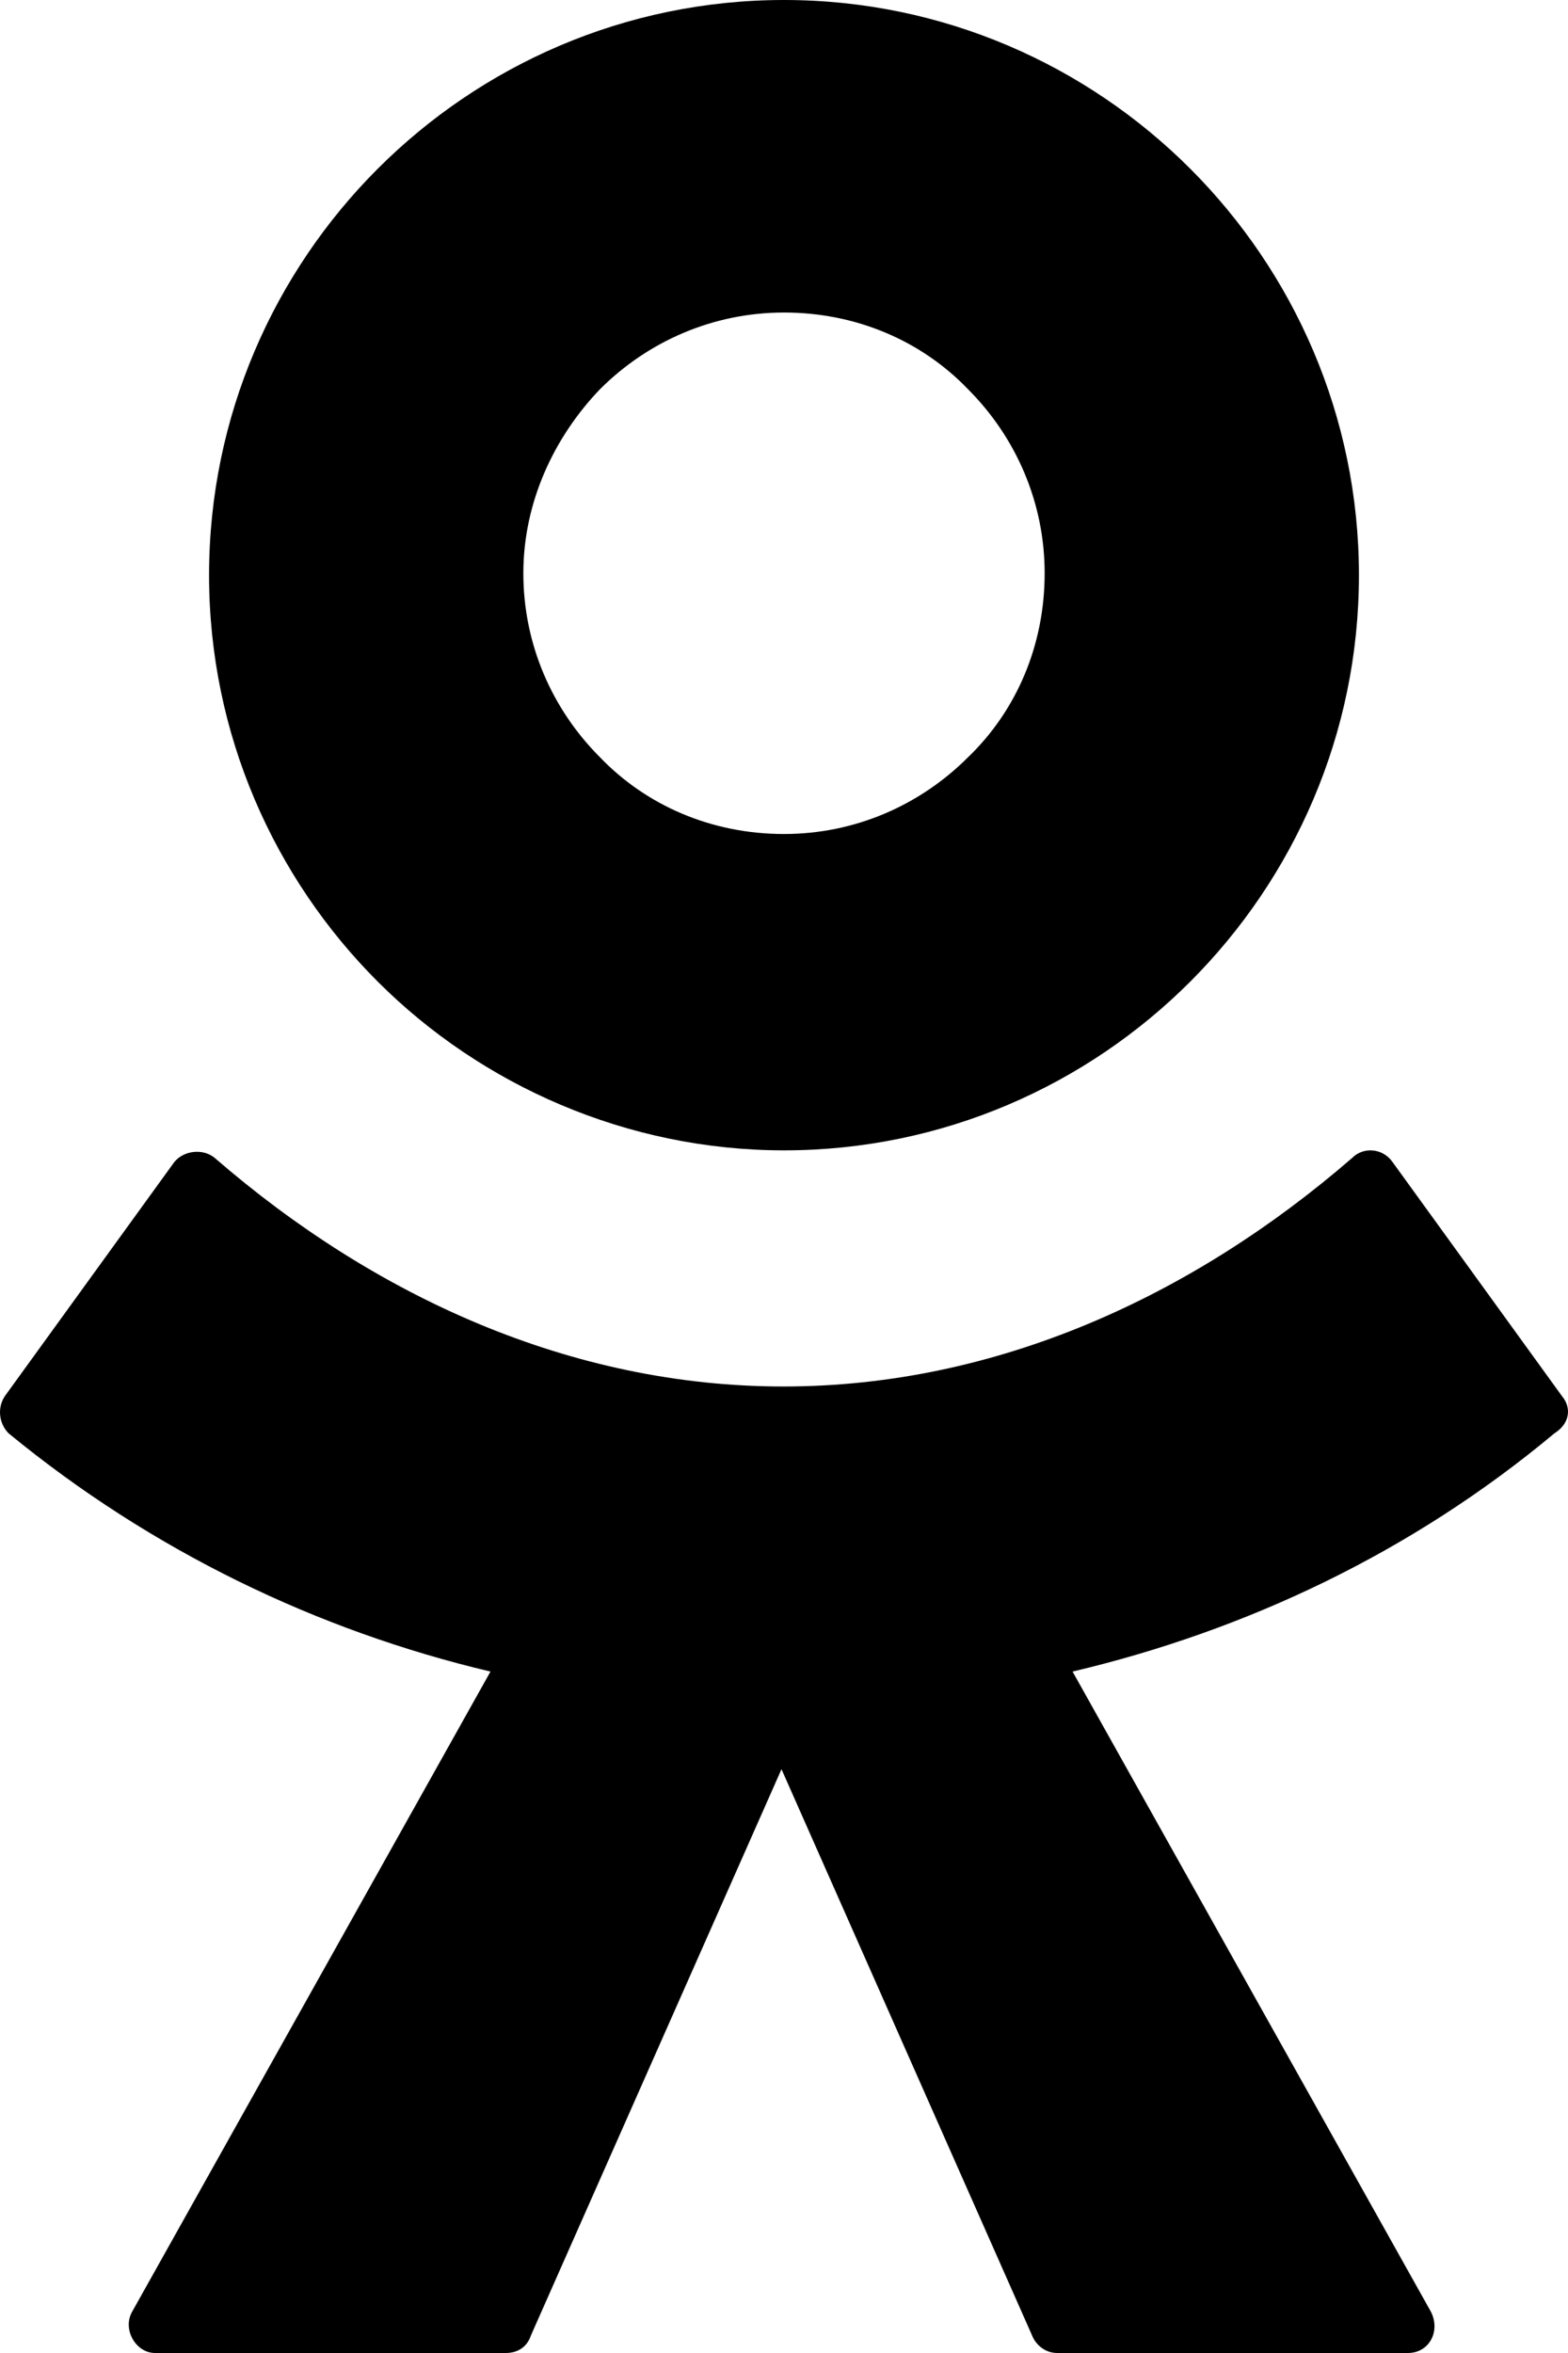
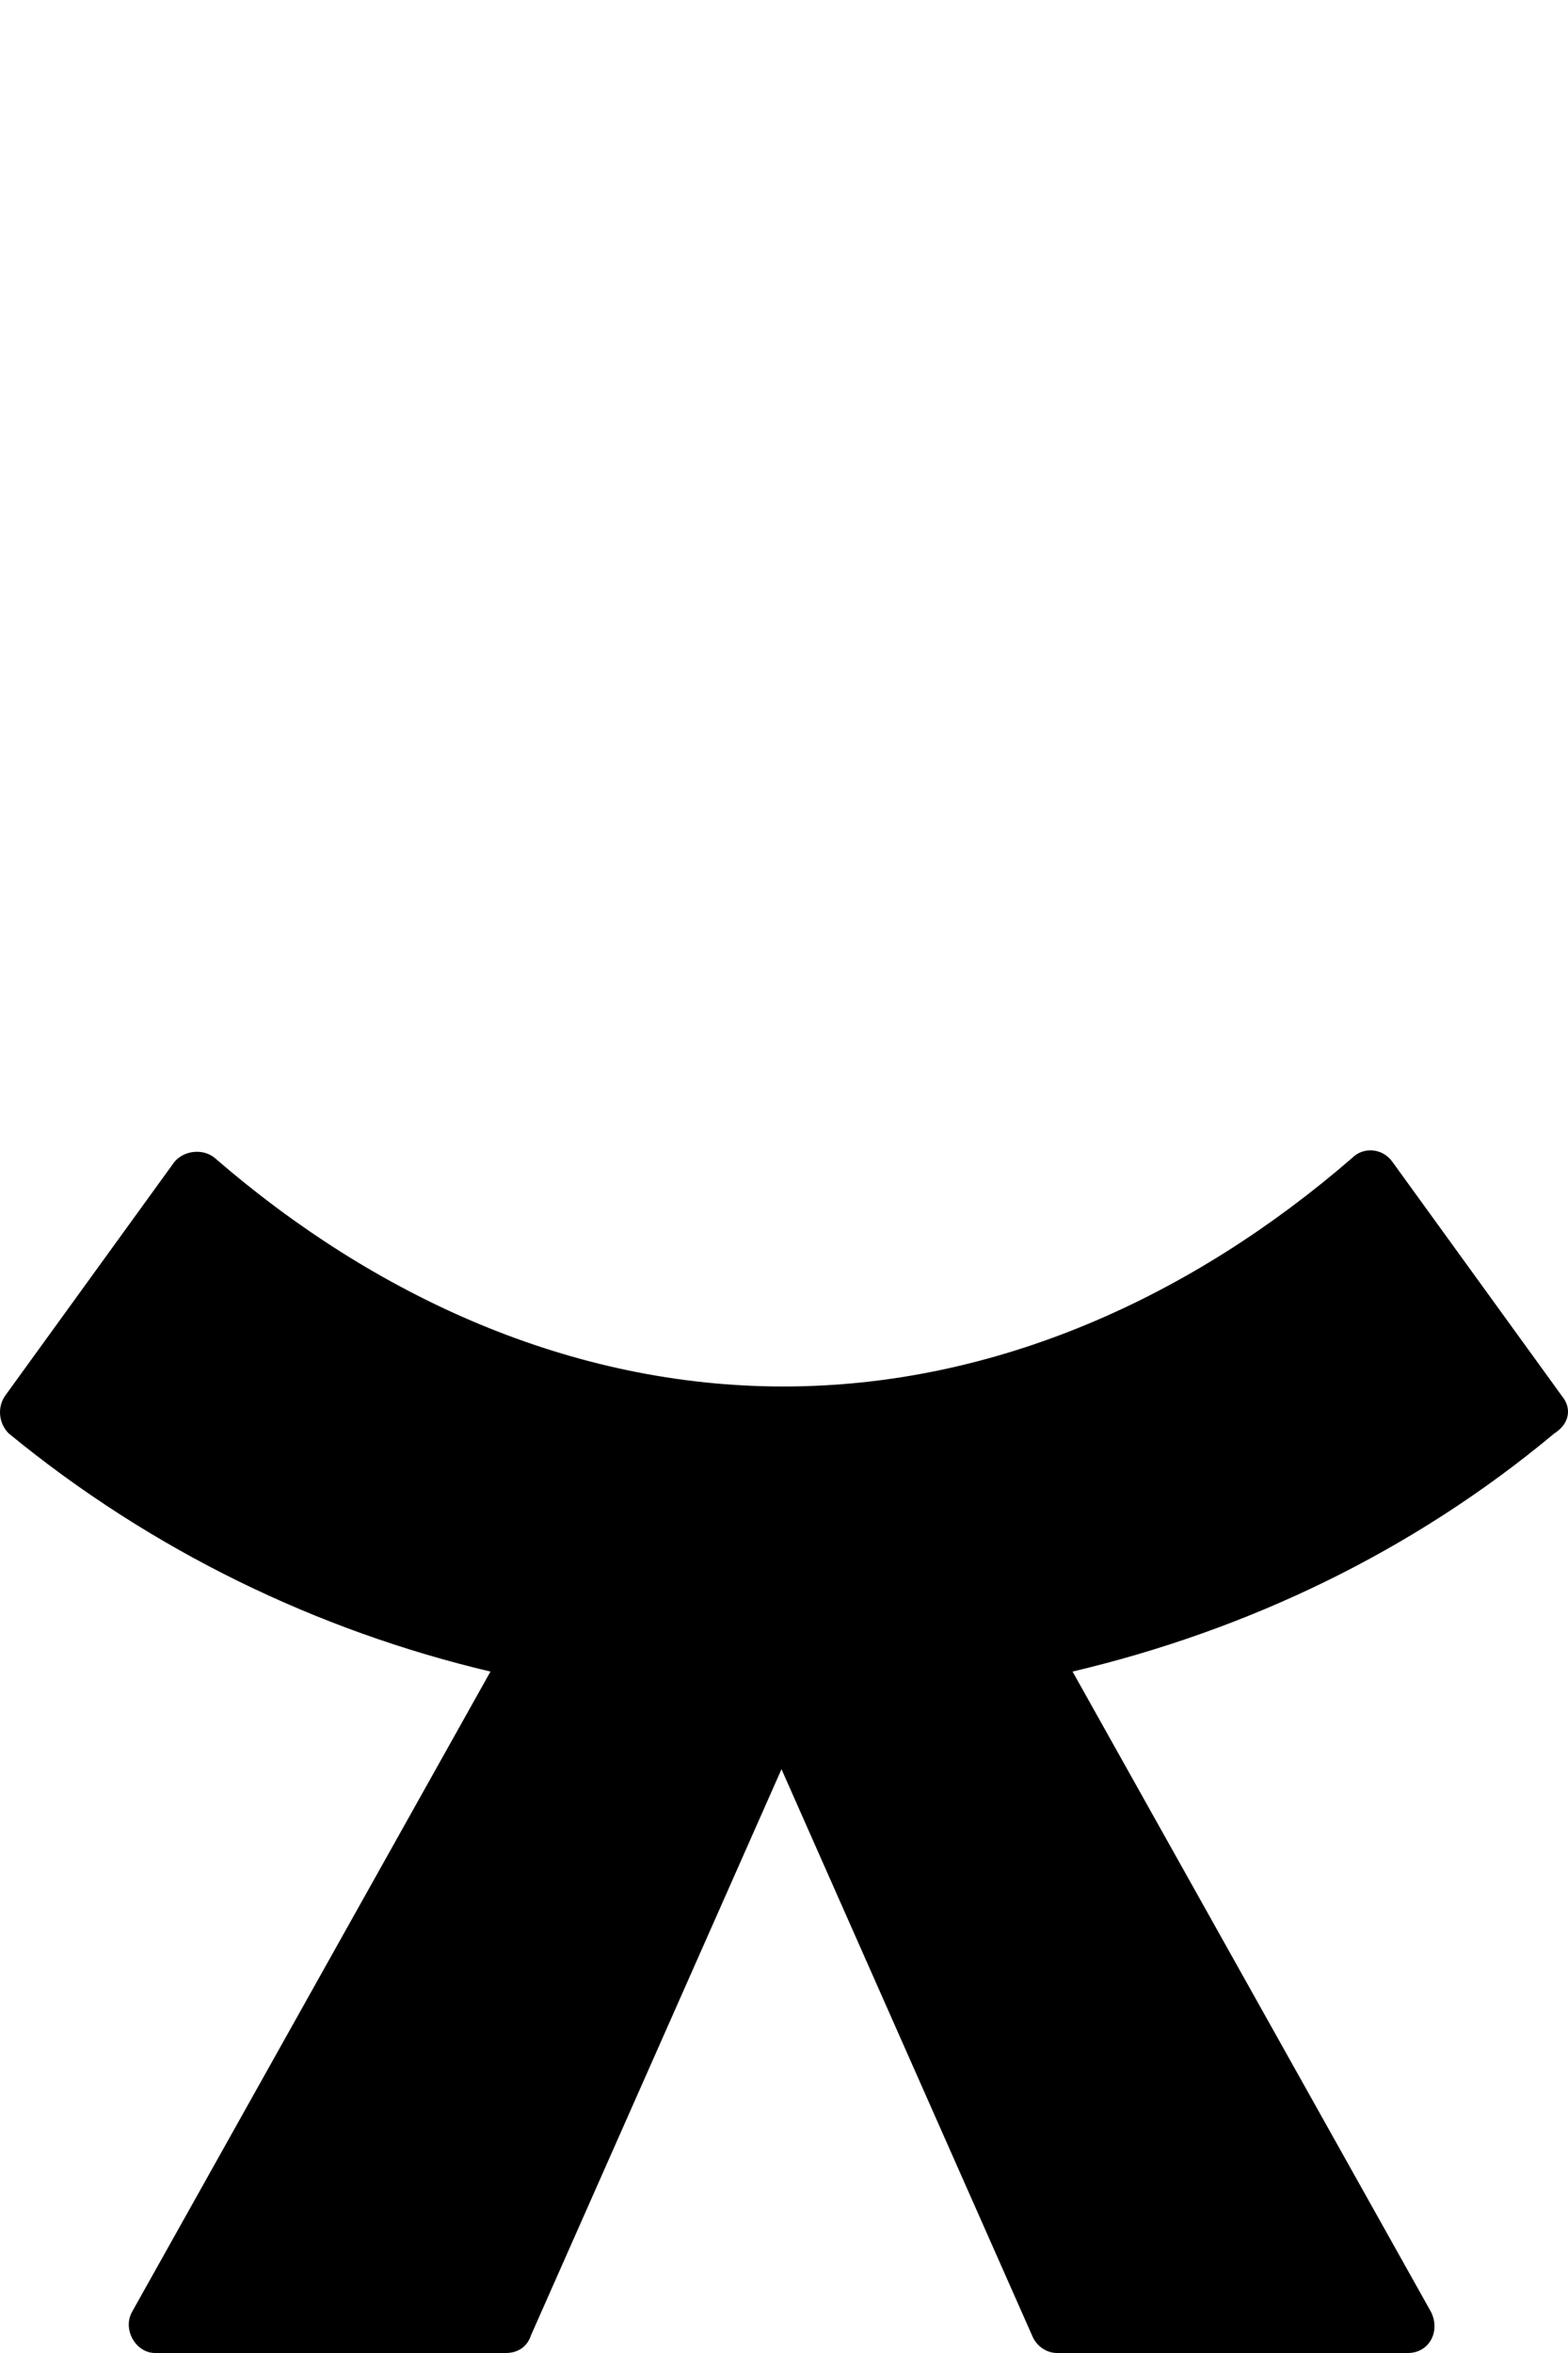
<svg xmlns="http://www.w3.org/2000/svg" width="30" height="45" viewBox="0 0 30 45" fill="none">
-   <path d="M15 22C18.043 22 20.793 20.753 22.773 18.773C24.753 16.793 26 14.043 26 11C26 7.957 24.753 5.207 22.773 3.227C20.793 1.247 18.043 0 15 0C11.957 0 9.207 1.247 7.227 3.227C5.247 5.207 4 7.957 4 11C4 14.043 5.247 16.793 7.227 18.773C9.207 20.753 11.993 22 15 22ZM11.48 7.443C12.397 6.527 13.643 5.977 15 5.977C16.393 5.977 17.64 6.527 18.52 7.443C19.437 8.36 19.987 9.607 19.987 10.963C19.987 12.357 19.437 13.603 18.52 14.483C17.603 15.4 16.357 15.95 15 15.95C13.607 15.95 12.36 15.4 11.48 14.483C10.563 13.567 10.013 12.32 10.013 10.963C10.013 9.607 10.6 8.36 11.48 7.443Z" fill="black" />
  <path d="M29.887 26.703L26.642 22.222C26.458 21.96 26.089 21.923 25.868 22.147C22.807 24.798 19.046 26.516 14.989 26.516C10.933 26.516 7.171 24.798 4.111 22.147C3.889 21.96 3.521 21.998 3.336 22.222L0.091 26.703C-0.056 26.927 -0.02 27.226 0.165 27.412C2.894 29.653 6.065 31.184 9.384 31.968L2.525 44.216C2.34 44.552 2.599 45 2.967 45H9.679C9.9 45 10.085 44.888 10.158 44.664L14.952 33.835L19.746 44.664C19.82 44.851 20.004 45 20.226 45H26.937C27.343 45 27.564 44.589 27.38 44.216L20.521 31.968C23.84 31.184 27.011 29.69 29.74 27.412C30.035 27.226 30.072 26.927 29.887 26.703Z" fill="black" />
</svg>